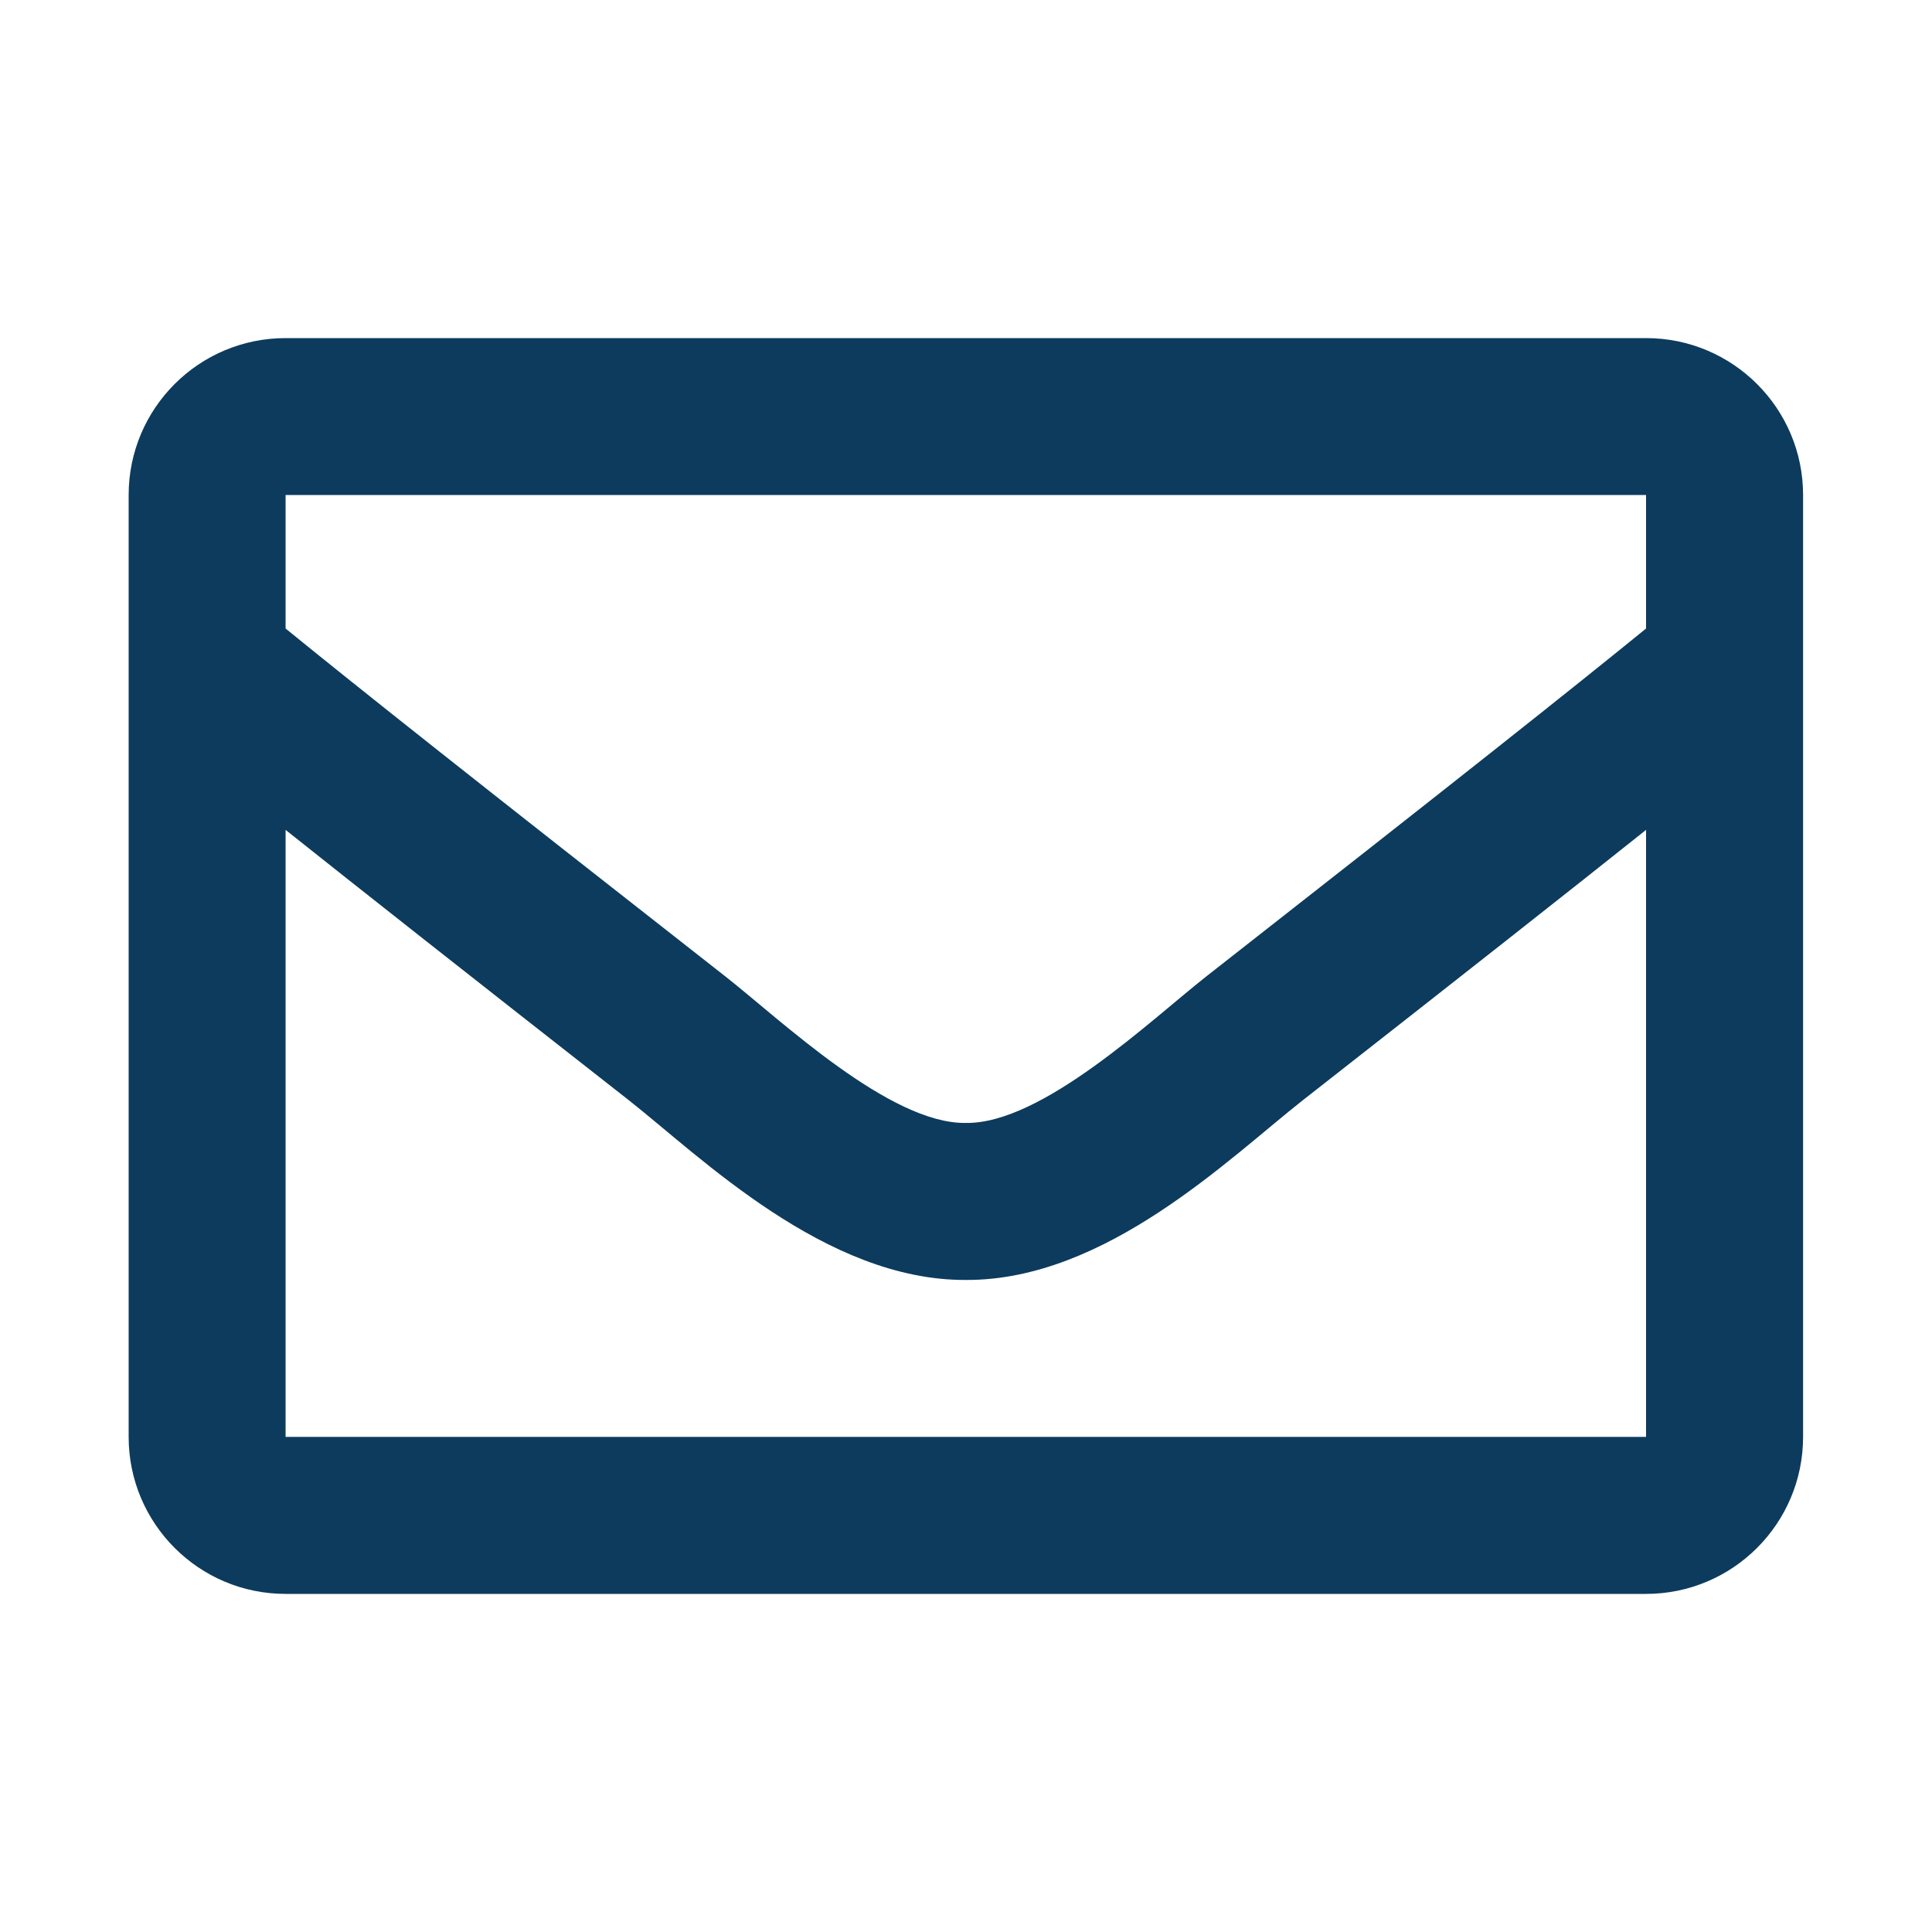
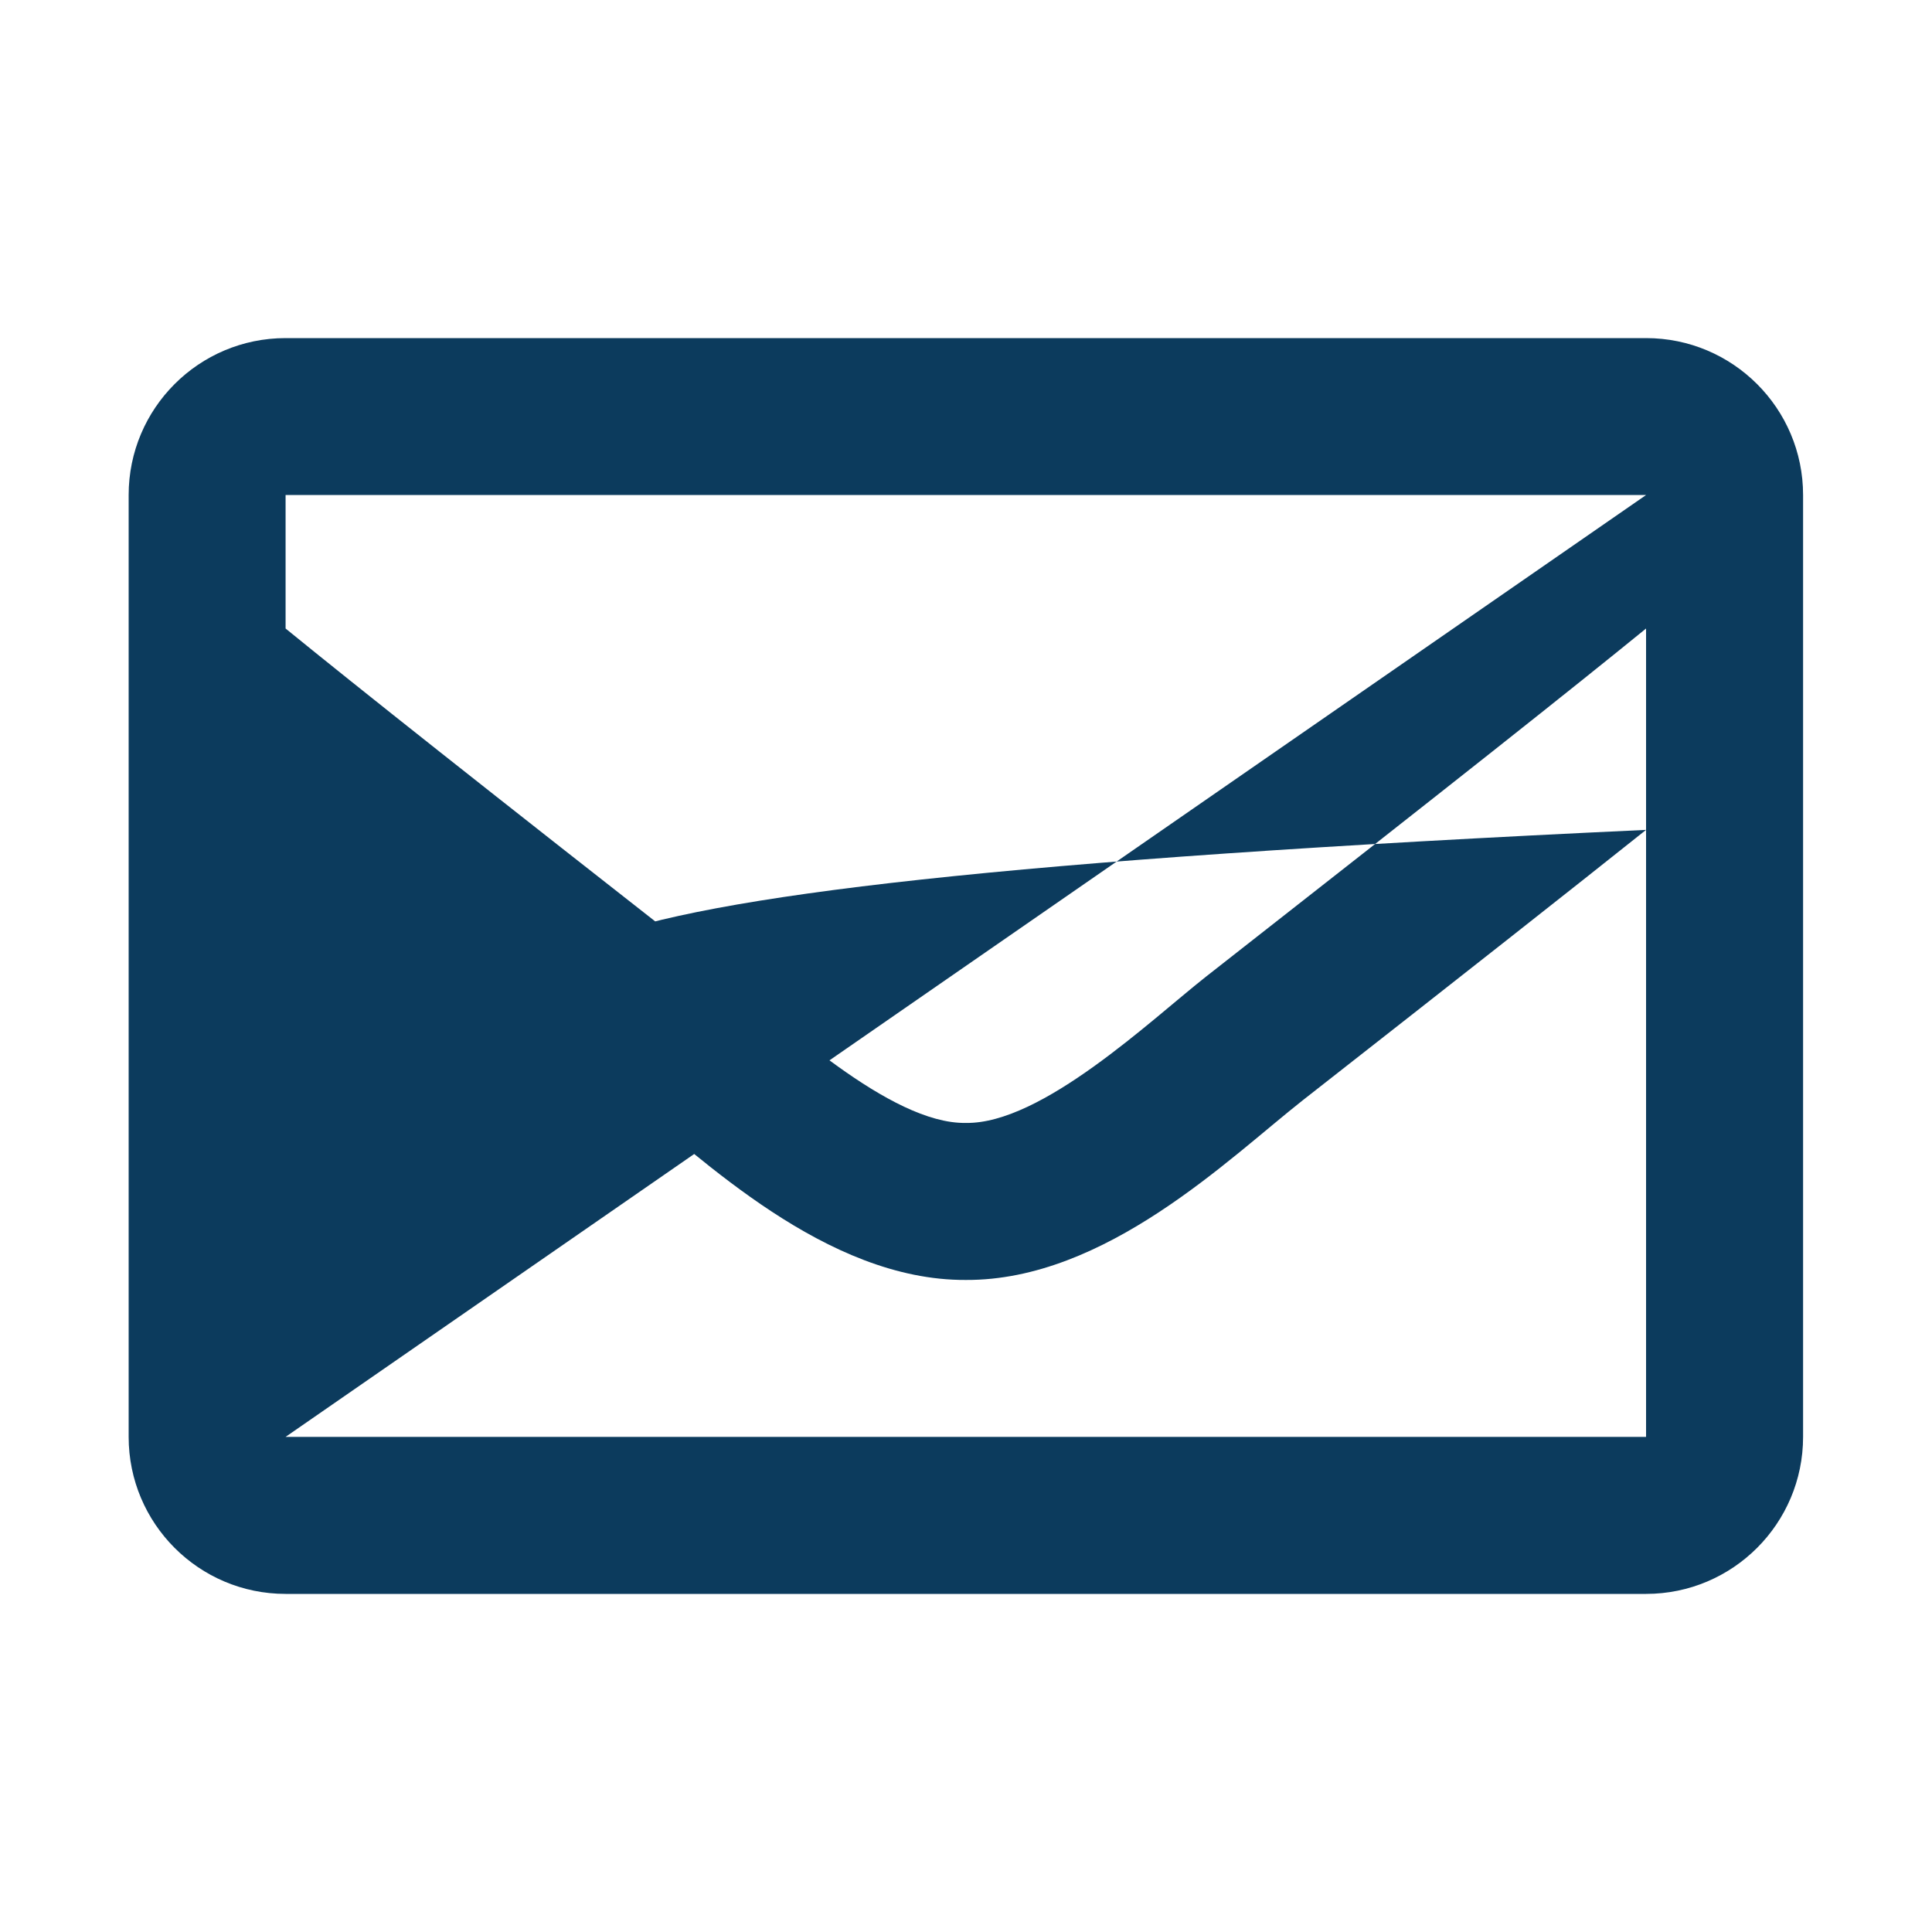
<svg xmlns="http://www.w3.org/2000/svg" width="22" height="22" viewBox="0 0 22 22" fill="none">
-   <rect width="22" height="22" fill="white" />
-   <path d="M18.744 3.85H3.252C2.265 3.85 1.465 4.65 1.465 5.637V16.362C1.465 17.349 2.265 18.15 3.252 18.15H18.744C19.731 18.15 20.532 17.349 20.532 16.362V5.637C20.532 4.65 19.731 3.85 18.744 3.85ZM18.744 5.637V7.157C17.909 7.837 16.578 8.894 13.732 11.122C13.105 11.616 11.863 12.801 10.998 12.787C10.134 12.801 8.891 11.615 8.264 11.122C5.419 8.894 4.087 7.837 3.252 7.157V5.637H18.744ZM3.252 16.362V9.45C4.106 10.13 5.316 11.084 7.16 12.528C7.974 13.169 9.4 14.583 10.998 14.575C12.589 14.583 13.996 13.189 14.836 12.528C16.68 11.084 17.891 10.13 18.744 9.45V16.362H3.252Z" fill="#0C3B5D" />
+   <path d="M18.744 3.85H3.252C2.265 3.85 1.465 4.65 1.465 5.637V16.362C1.465 17.349 2.265 18.15 3.252 18.15H18.744C19.731 18.15 20.532 17.349 20.532 16.362V5.637C20.532 4.65 19.731 3.85 18.744 3.85ZM18.744 5.637V7.157C17.909 7.837 16.578 8.894 13.732 11.122C13.105 11.616 11.863 12.801 10.998 12.787C10.134 12.801 8.891 11.615 8.264 11.122C5.419 8.894 4.087 7.837 3.252 7.157V5.637H18.744ZV9.45C4.106 10.13 5.316 11.084 7.16 12.528C7.974 13.169 9.4 14.583 10.998 14.575C12.589 14.583 13.996 13.189 14.836 12.528C16.68 11.084 17.891 10.13 18.744 9.45V16.362H3.252Z" fill="#0C3B5D" />
</svg>